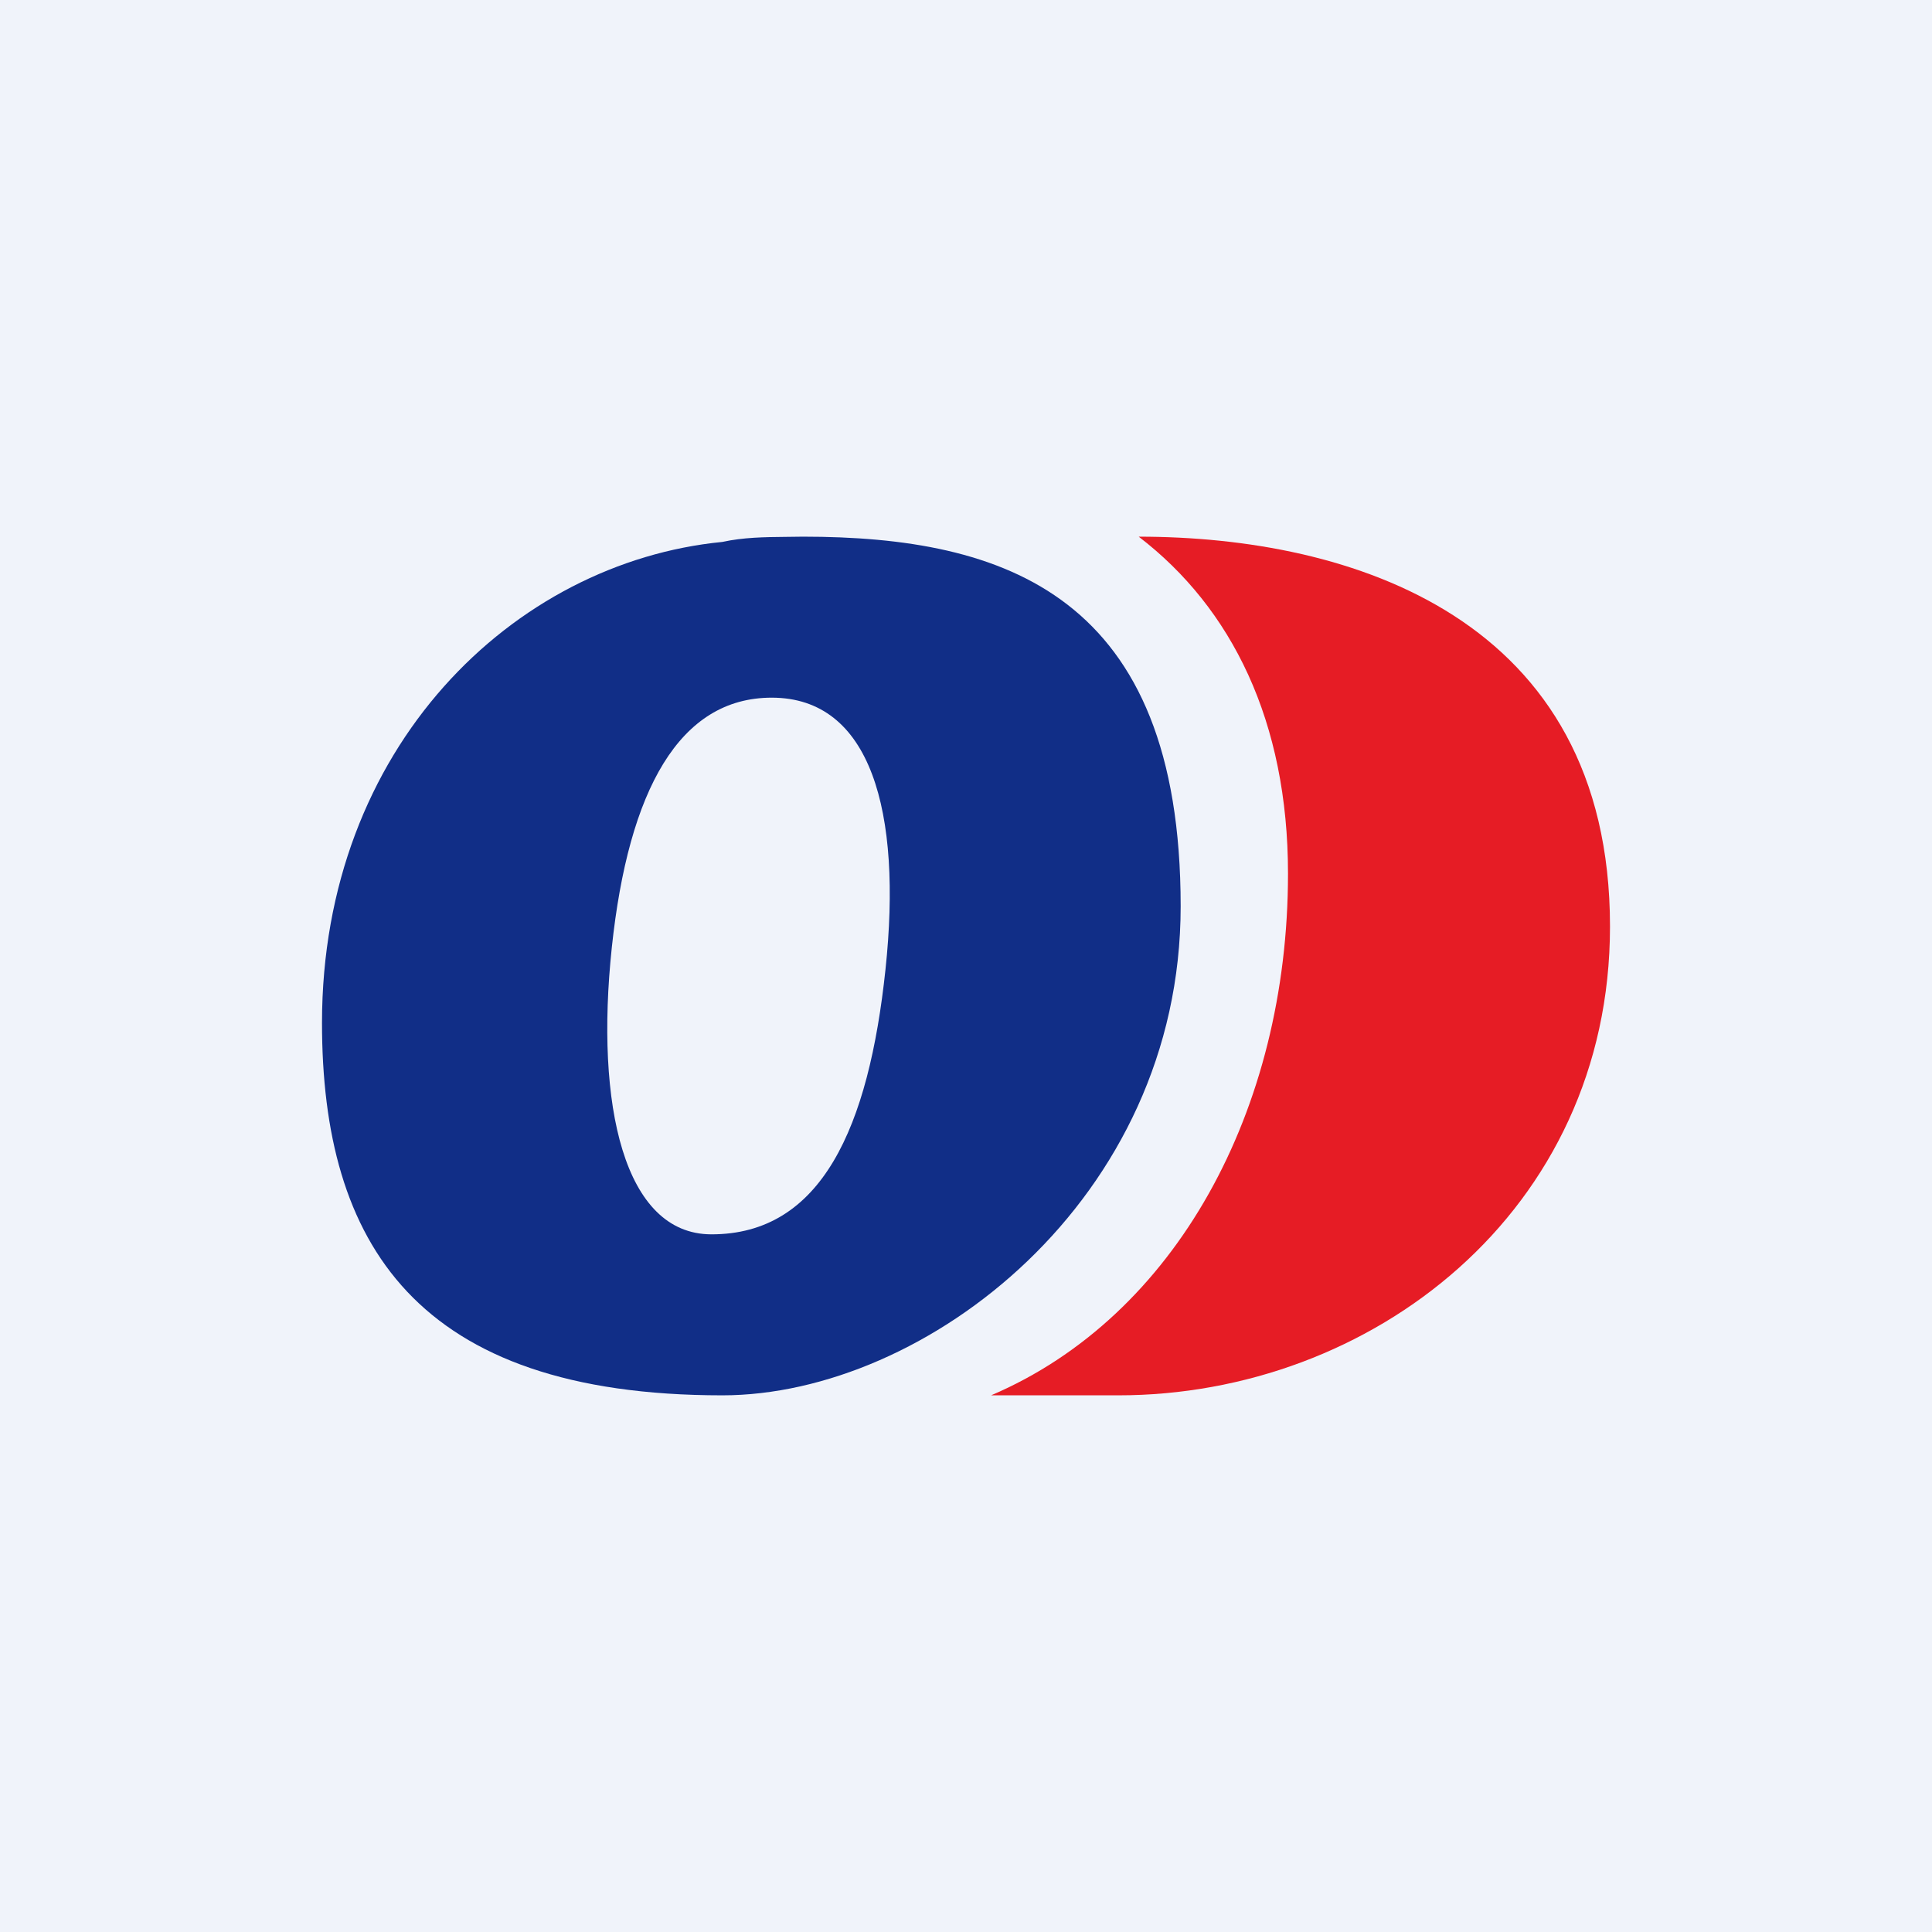
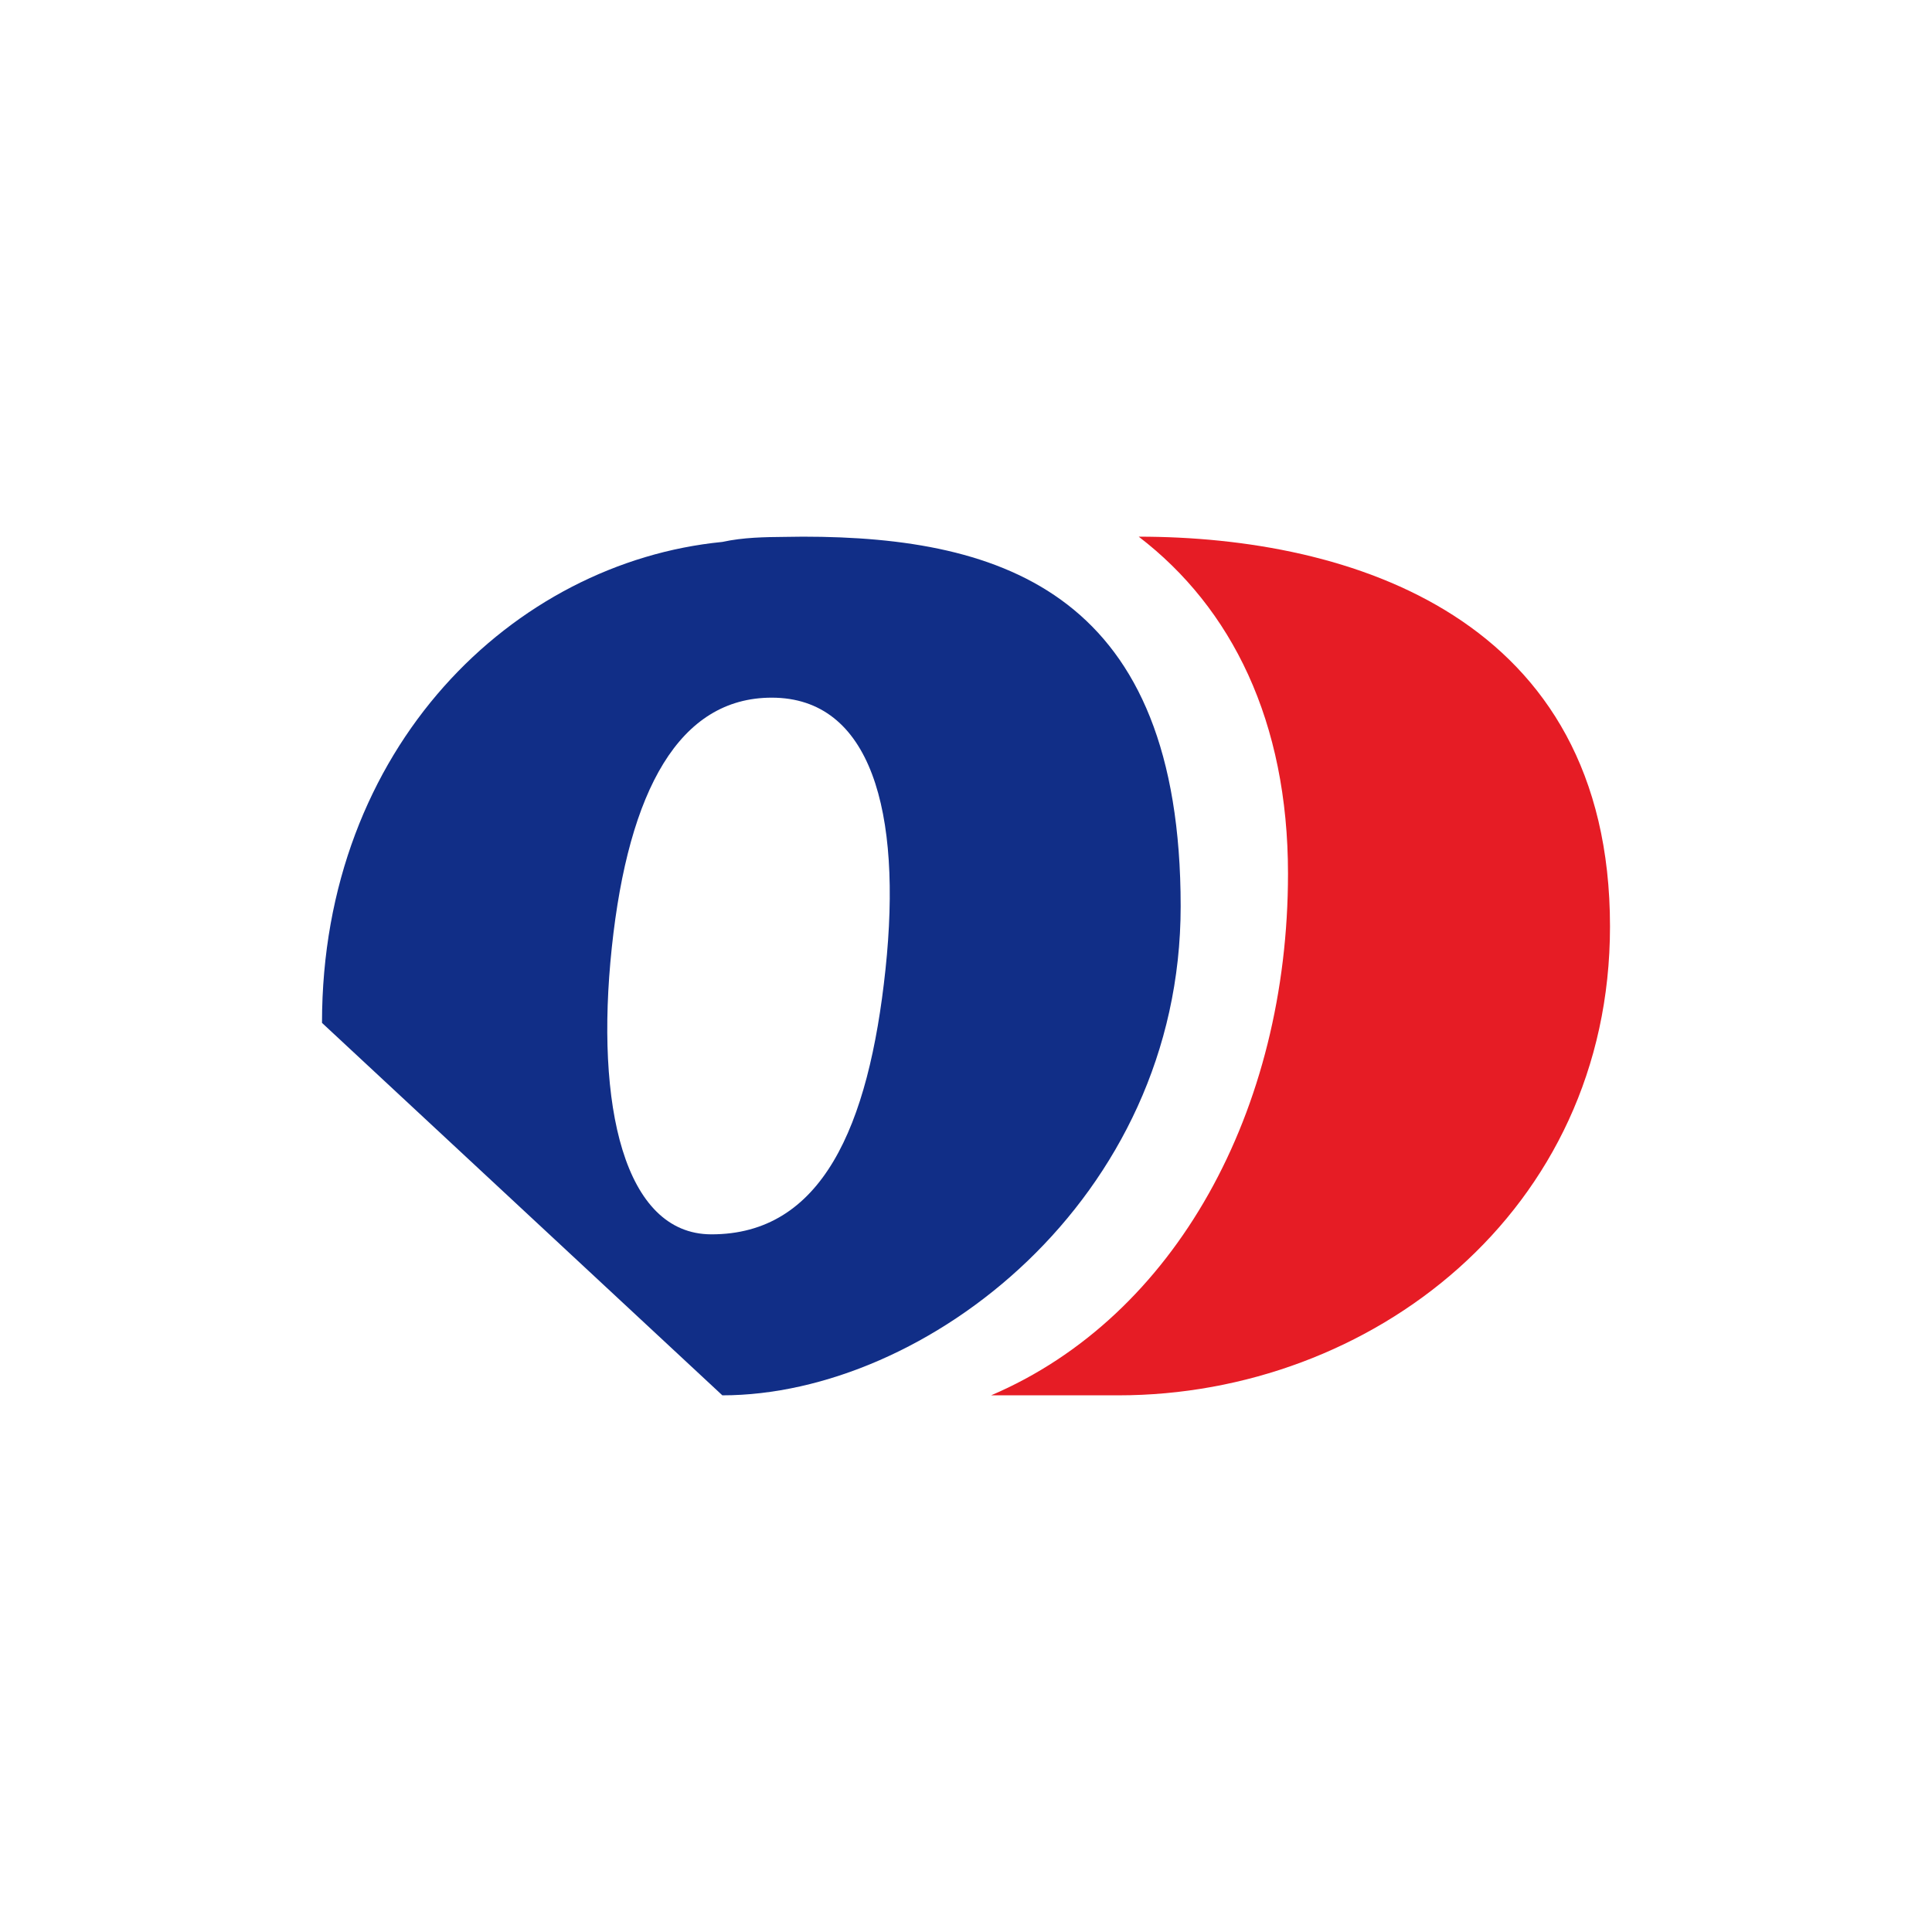
<svg xmlns="http://www.w3.org/2000/svg" width="18" height="18" viewBox="0 0 18 18" fill="none">
-   <rect width="18" height="18" fill="#F0F3FA" />
-   <path fill-rule="evenodd" clip-rule="evenodd" d="M6.73 13C8.622 13 11 11.178 11 8.444C11 5.542 9.362 5 7.481 5C7.426 5.001 7.371 5.002 7.317 5.002C7.123 5.004 6.927 5.006 6.73 5.049C4.783 5.24 3 6.961 3 9.53C3 11.579 3.871 13 6.73 13ZM6.625 11.5C7.656 11.503 8.094 10.502 8.25 9.031C8.406 7.56 8.114 6.5 7.19 6.5C6.331 6.5 5.856 7.358 5.7 8.828C5.544 10.299 5.814 11.497 6.625 11.5Z" fill="#112E87" />
+   <path fill-rule="evenodd" clip-rule="evenodd" d="M6.73 13C8.622 13 11 11.178 11 8.444C11 5.542 9.362 5 7.481 5C7.426 5.001 7.371 5.002 7.317 5.002C7.123 5.004 6.927 5.006 6.73 5.049C4.783 5.24 3 6.961 3 9.53ZM6.625 11.5C7.656 11.503 8.094 10.502 8.25 9.031C8.406 7.56 8.114 6.5 7.19 6.5C6.331 6.5 5.856 7.358 5.7 8.828C5.544 10.299 5.814 11.497 6.625 11.5Z" fill="#112E87" />
  <path fill-rule="evenodd" clip-rule="evenodd" d="M9.234 13C10.953 12.266 12 10.343 12 8.14C12 6.721 11.476 5.664 10.609 5C12.581 5 15 5.75 15 8.632C15 11.291 12.77 13 10.42 13C10.151 13 9.468 13 9.234 13Z" fill="#E61C25" />
</svg>